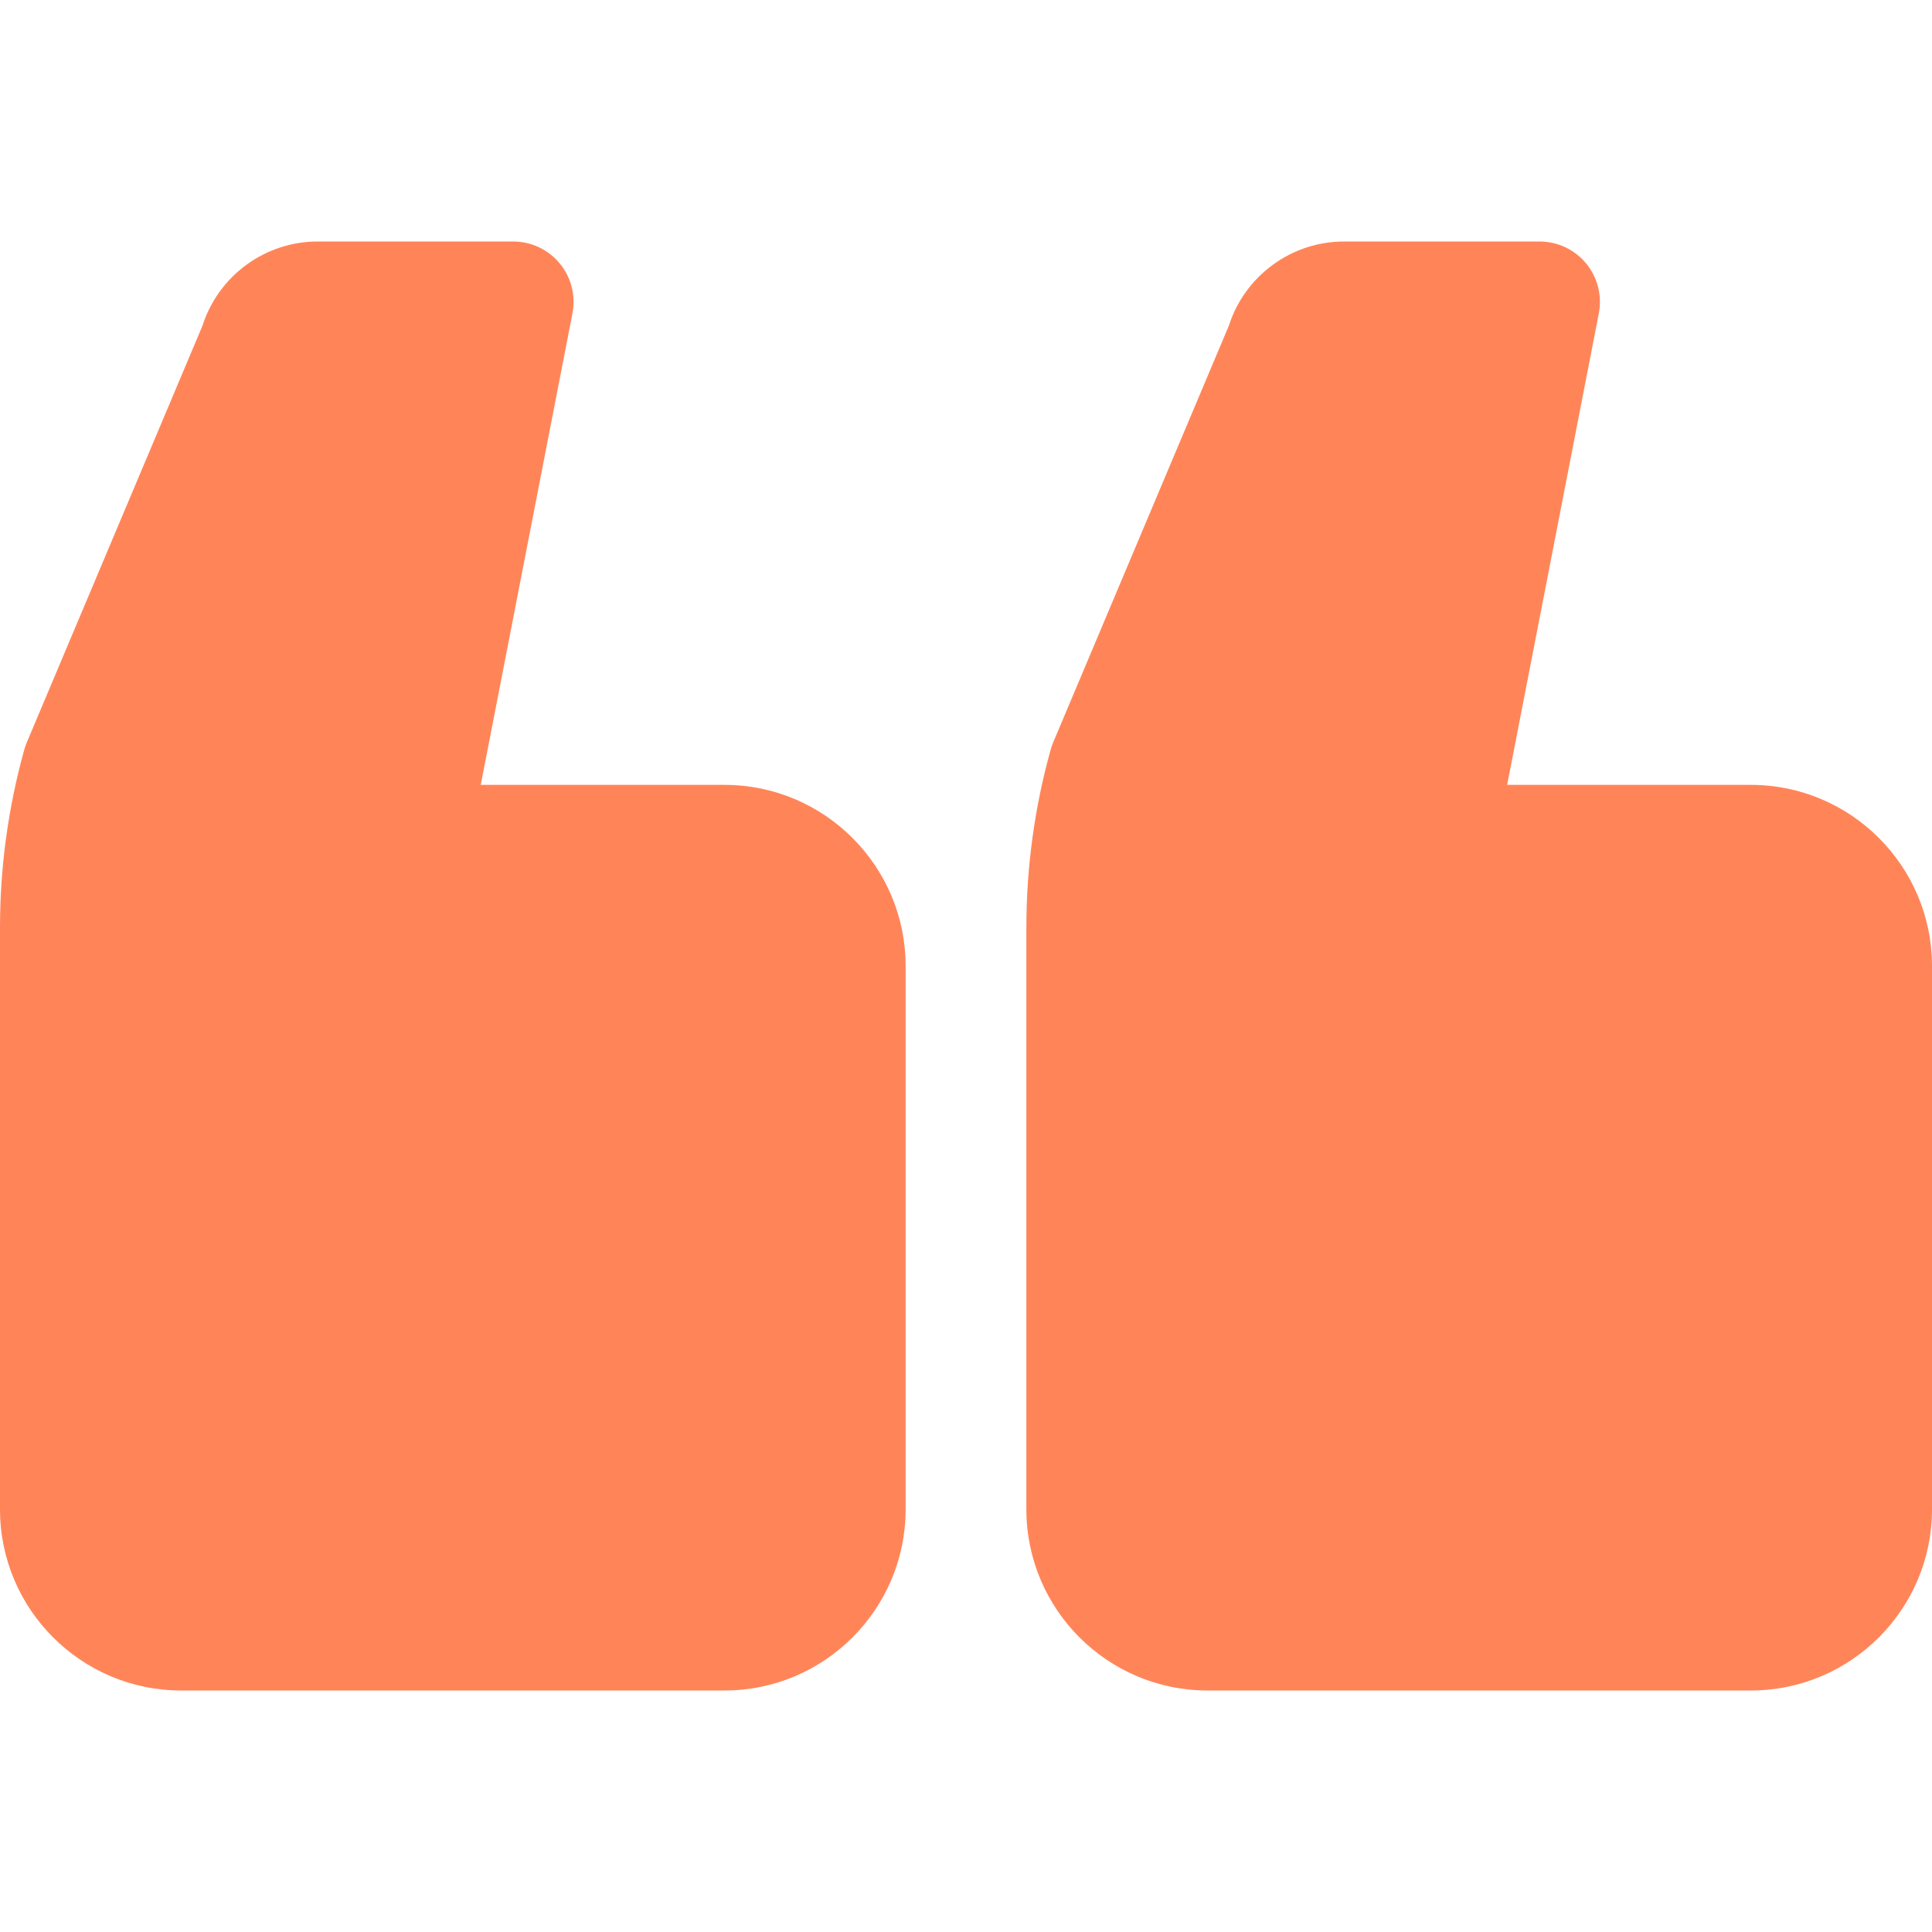
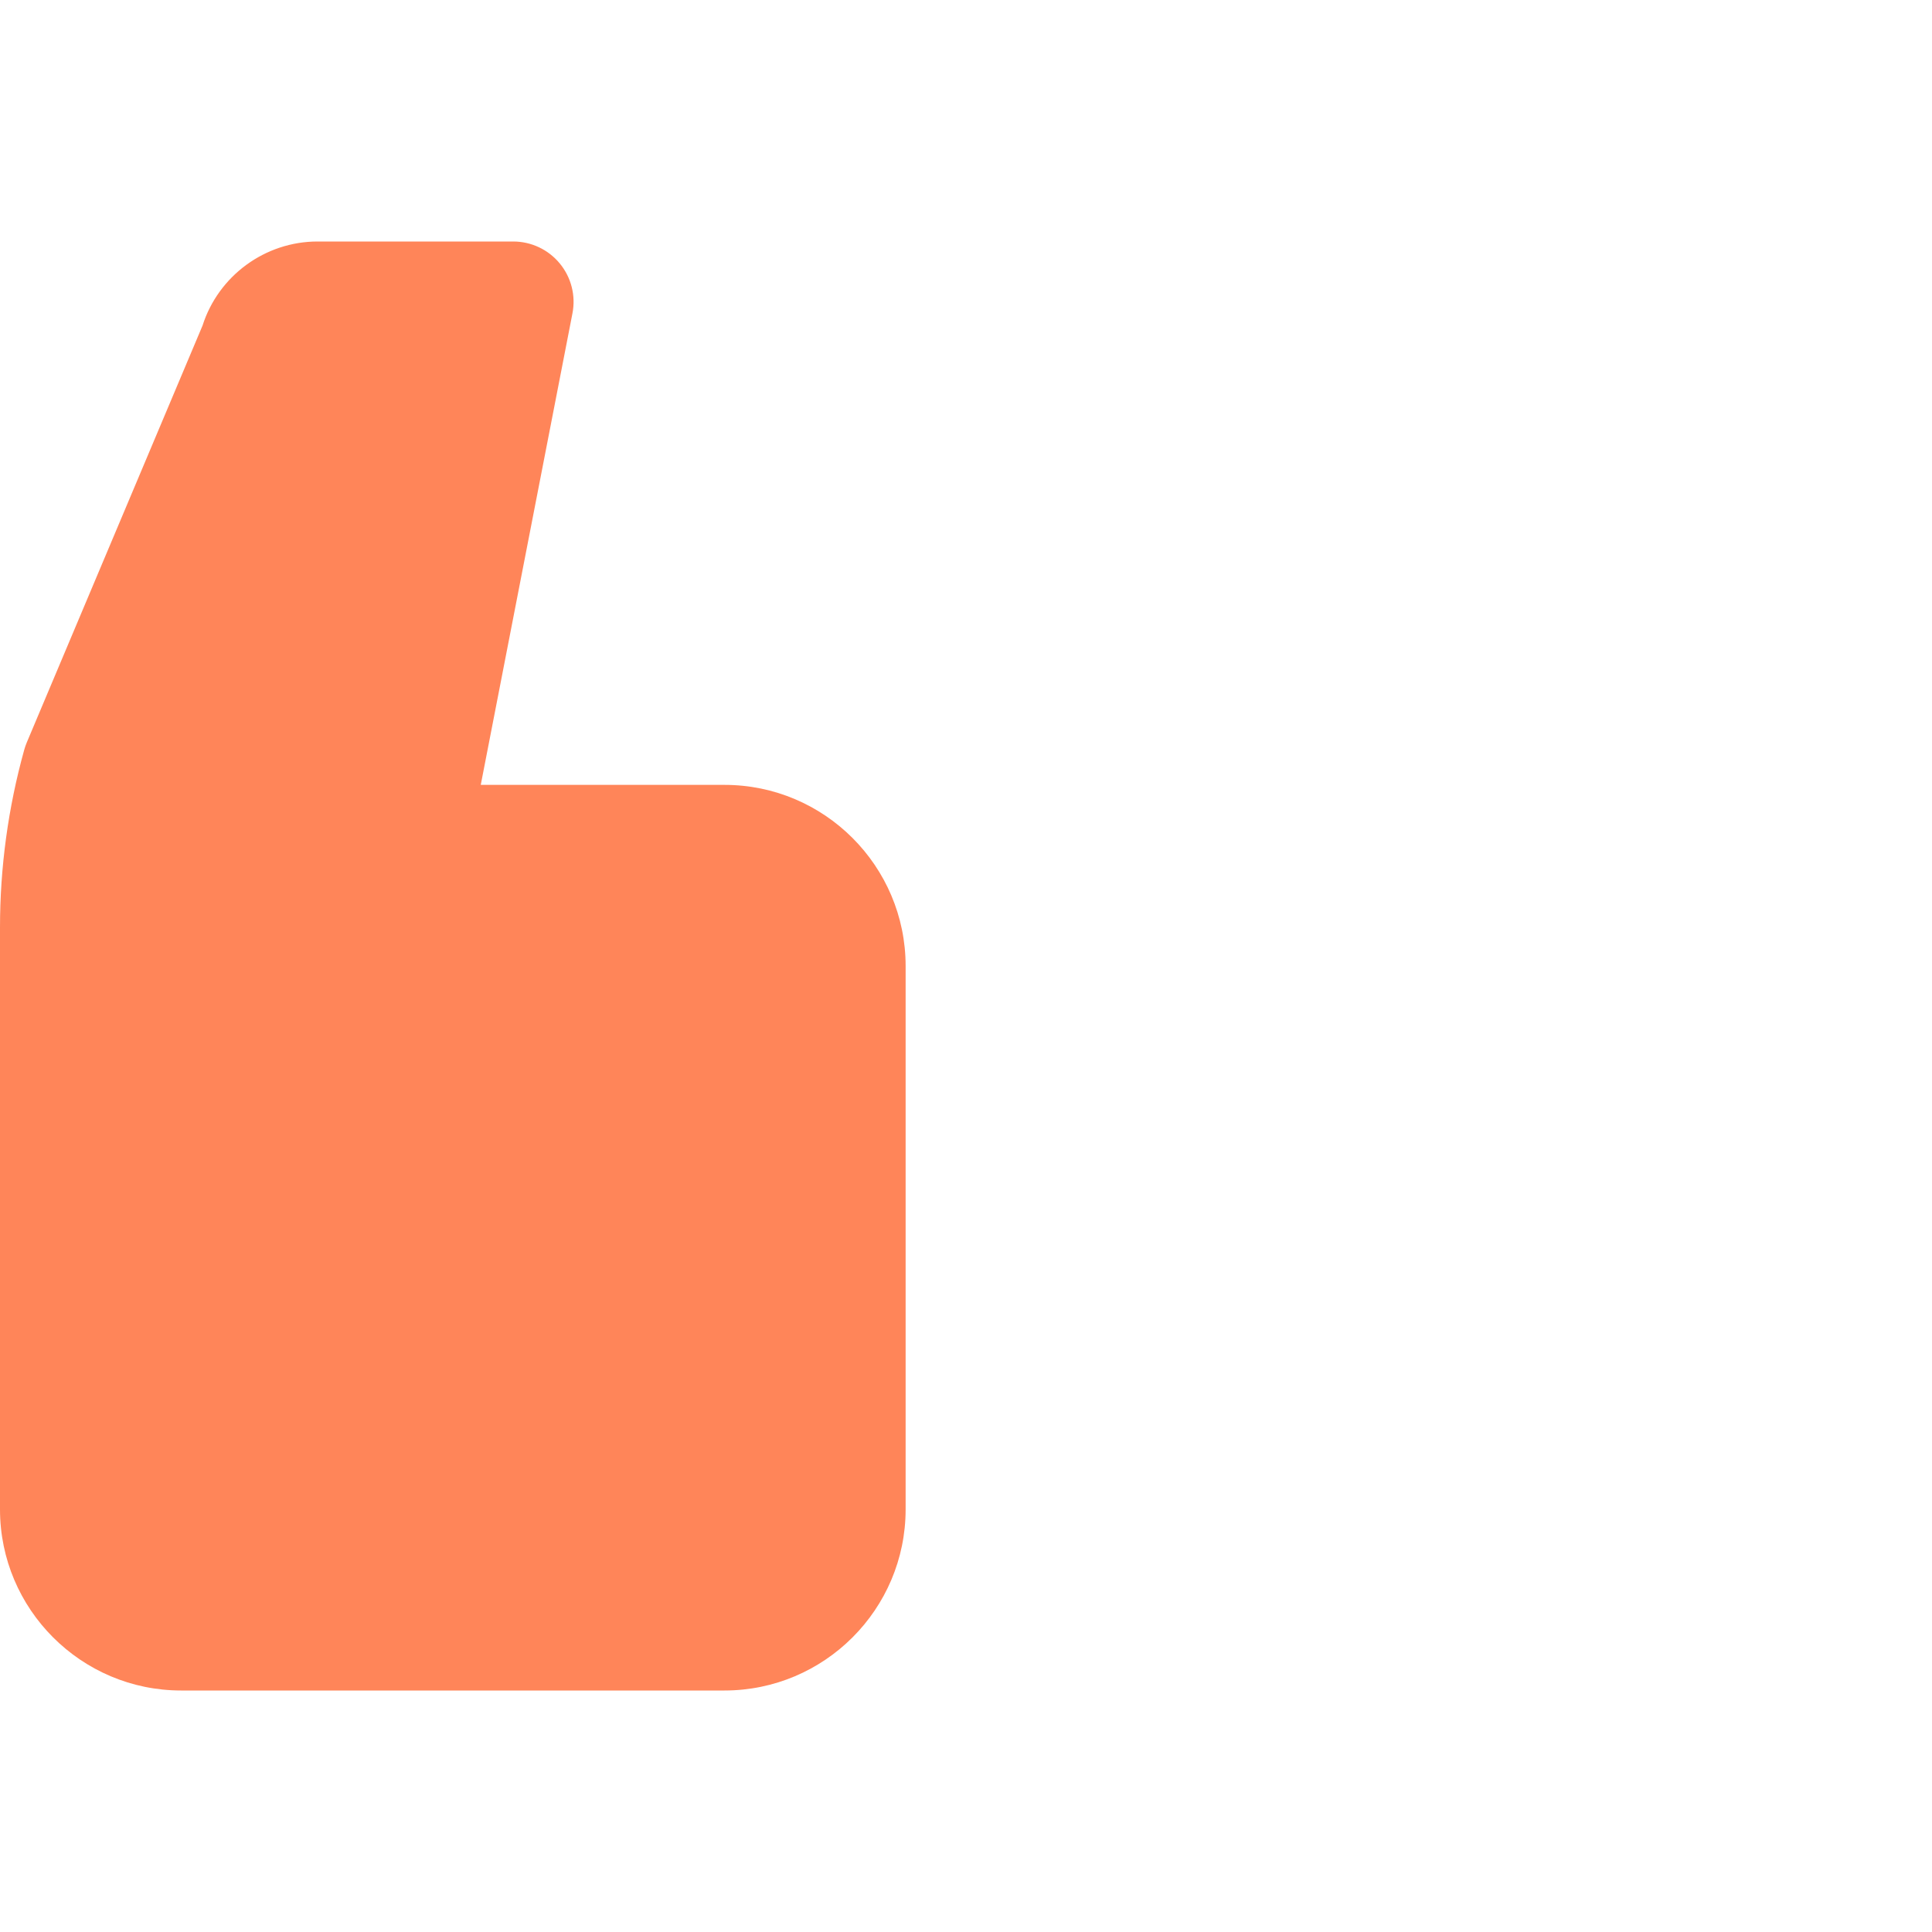
<svg xmlns="http://www.w3.org/2000/svg" width="512" height="512" viewBox="0 0 512 512" fill="none">
-   <path d="M320 448L464 448C490.469 448 512 426.469 512 400L512 256C512 229.531 490.469 208 464 208L399.414 208L423.703 83.055C424.617 78.359 423.383 73.508 420.344 69.82C417.305 66.133 412.781 64 408 64L356.164 64C342.25 64 329.883 73.102 325.672 86.281L279.094 196.766C278.828 197.398 278.602 198.047 278.422 198.703C274.156 214.031 272 229.883 272 245.812L272 400C272 426.469 293.531 448 320 448Z" fill="#FF8559" />
  <path d="M48 448L192 448C218.469 448 240 426.469 240 400L240 256C240 229.531 218.469 208 192 208L127.406 208L151.703 83.055C152.625 78.359 151.391 73.508 148.344 69.82C145.313 66.133 140.781 64 136 64L84.156 64C70.234 64 57.875 73.102 53.672 86.289L7.094 196.766C6.828 197.399 6.61 198.047 6.422 198.703C2.156 214.047 1.9067e-05 229.898 1.76758e-05 245.812L4.19629e-06 400C1.88232e-06 426.469 21.531 448 48 448Z" fill="#FF8559" />
</svg>